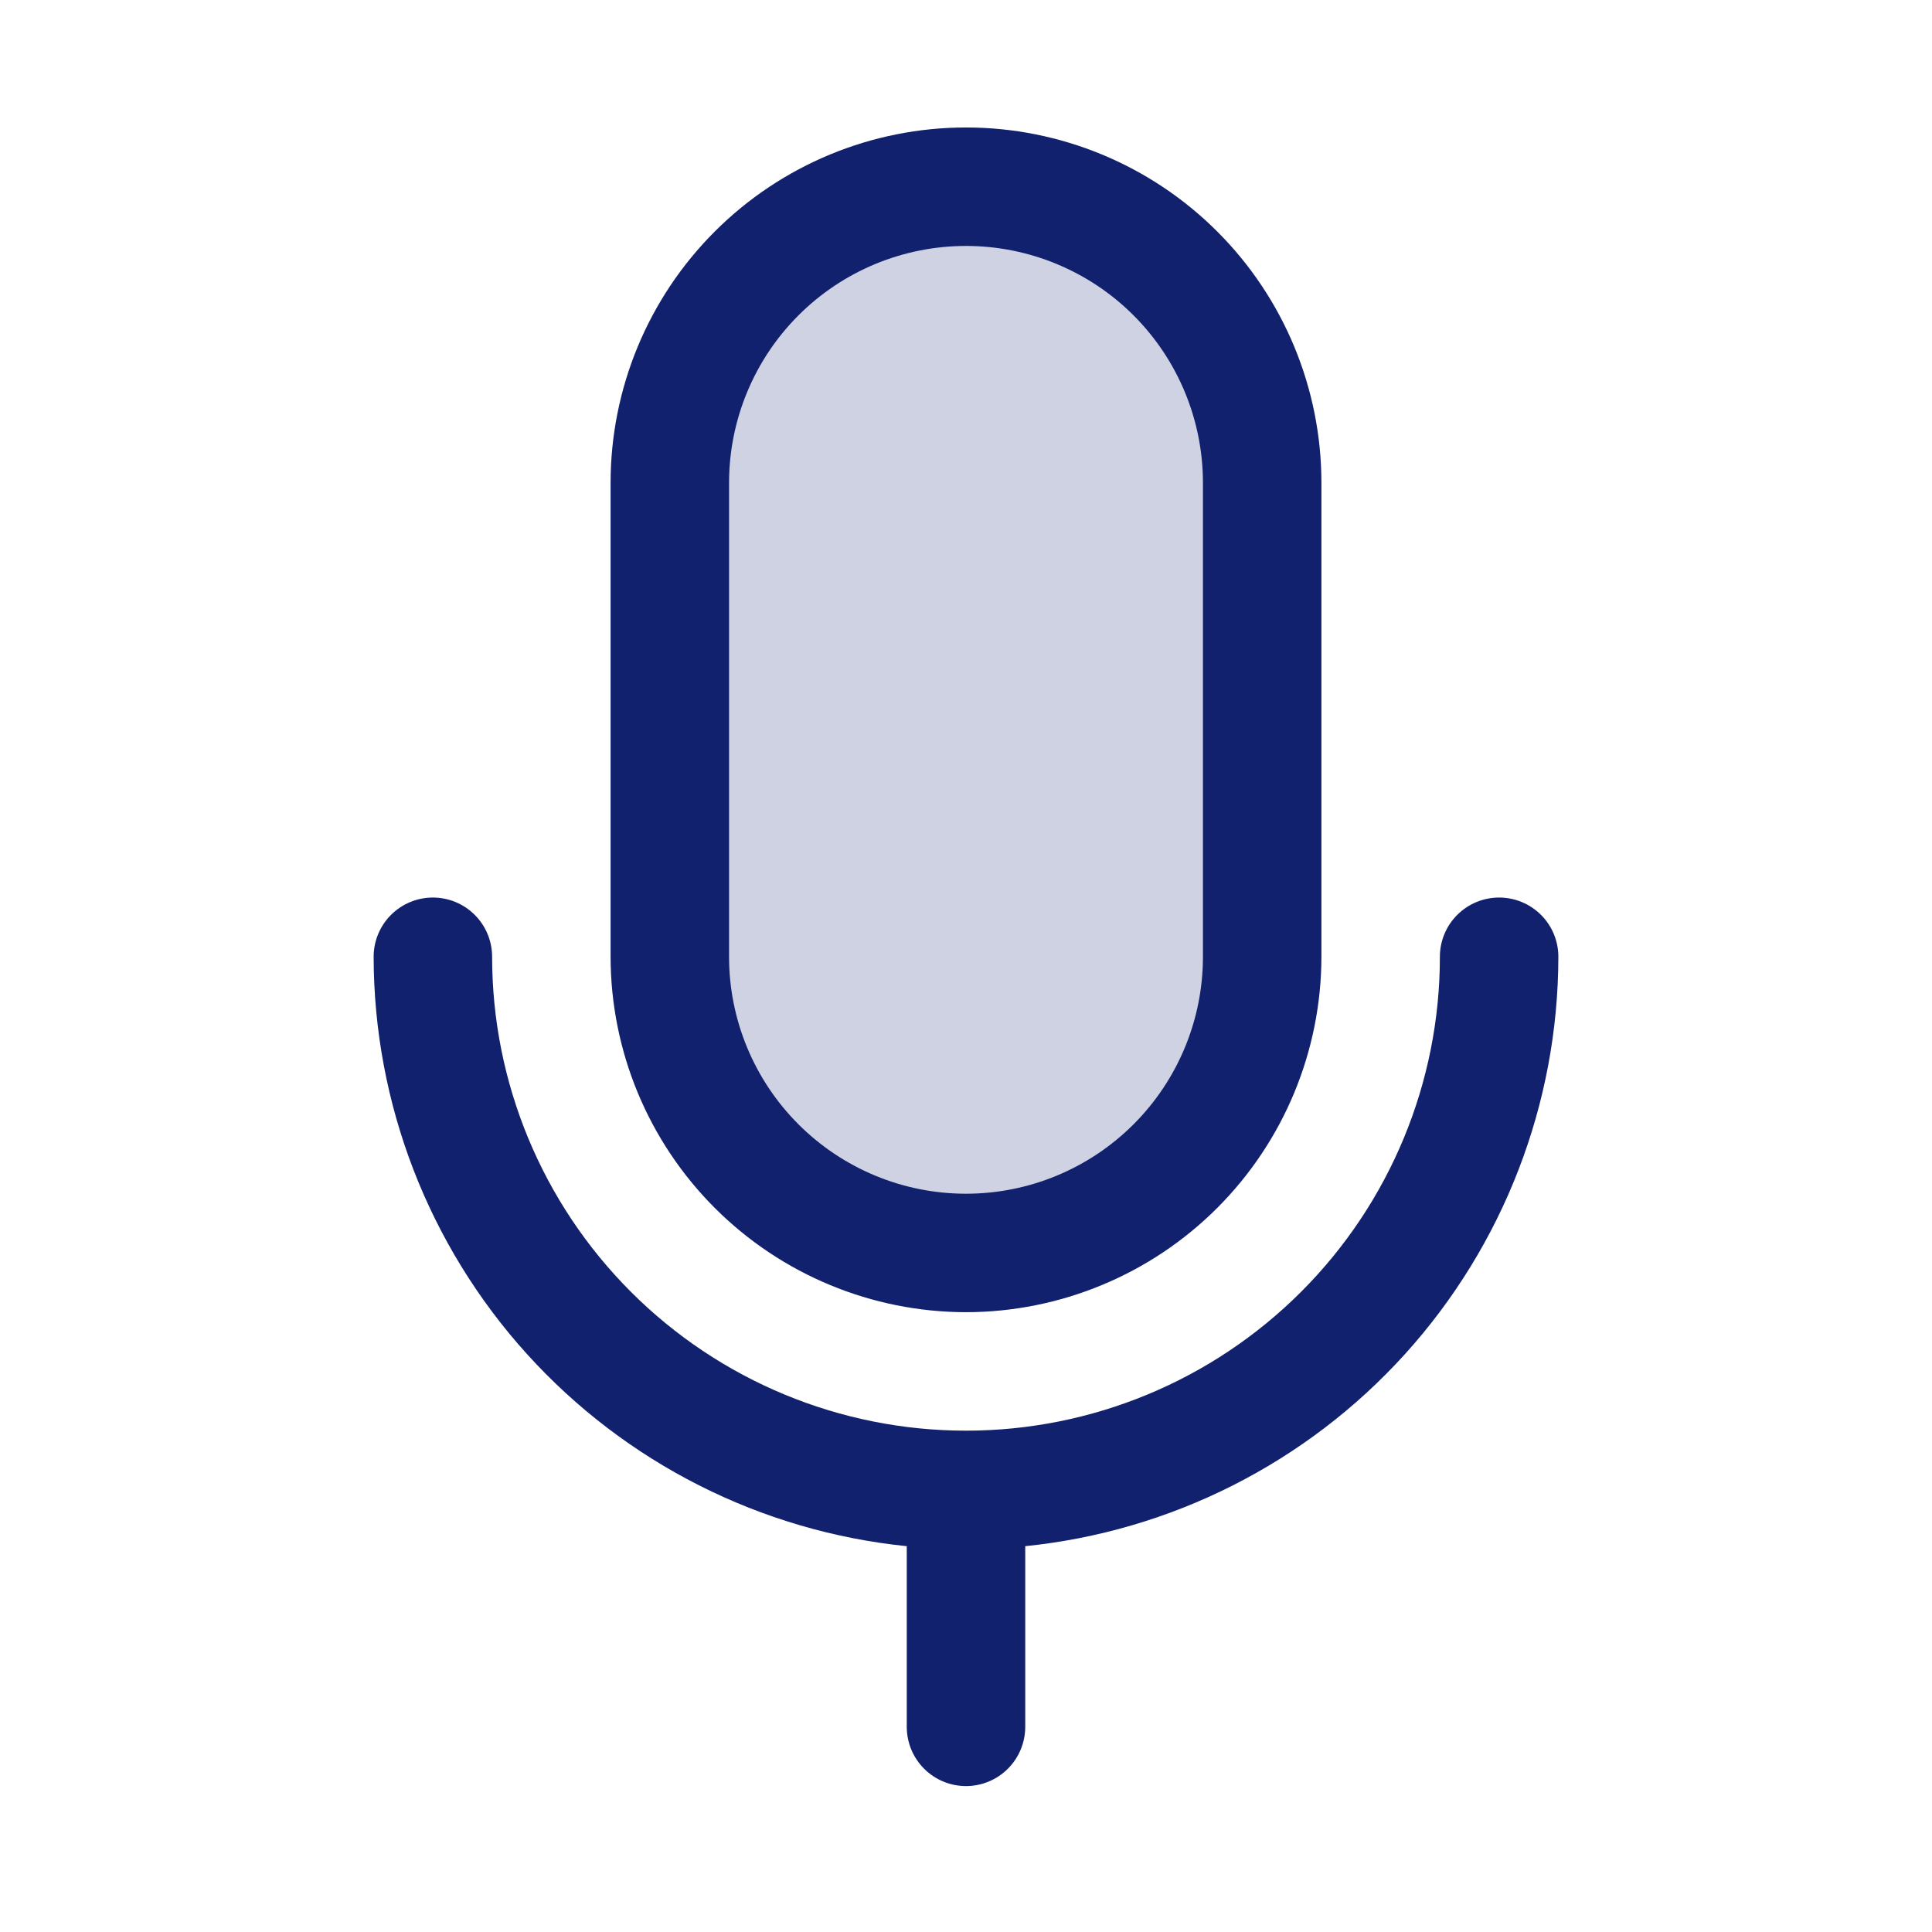
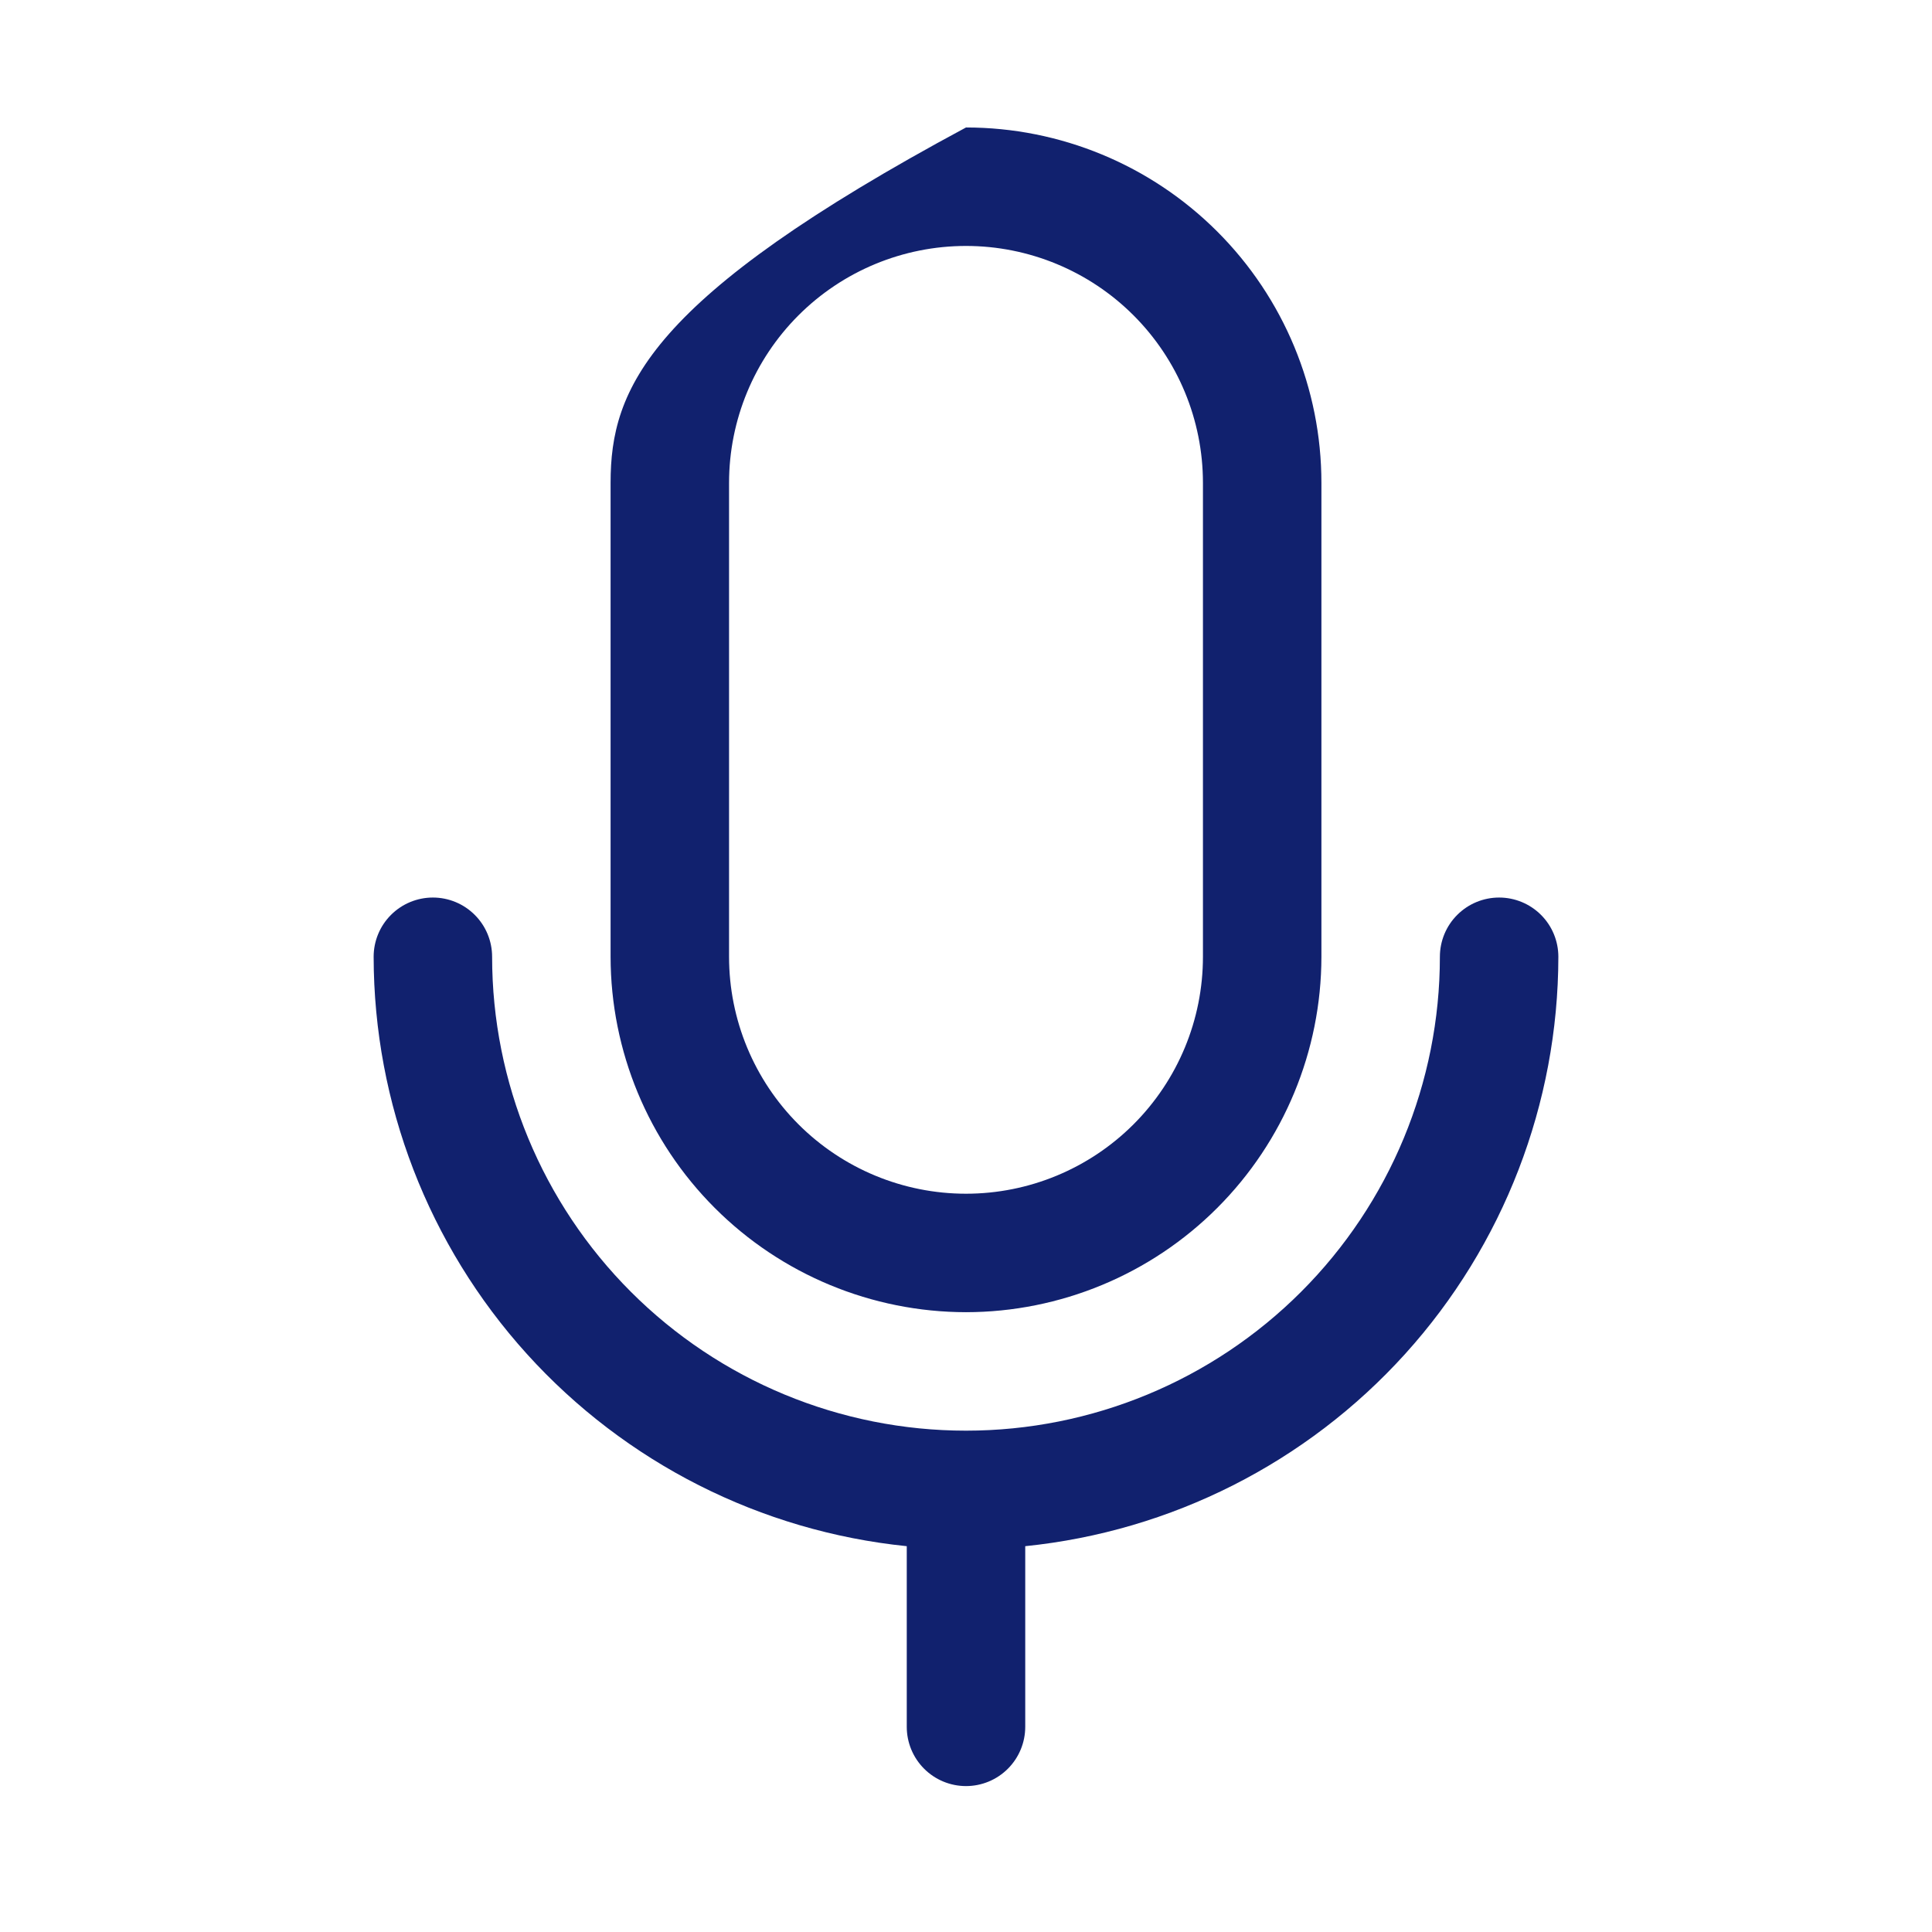
<svg xmlns="http://www.w3.org/2000/svg" width="53" height="53" viewBox="0 0 53 53" fill="none">
-   <path opacity="0.2" d="M34.625 13.247V26.247C34.625 28.402 33.769 30.468 32.245 31.992C30.721 33.516 28.655 34.372 26.5 34.372C24.345 34.372 22.279 33.516 20.755 31.992C19.231 30.468 18.375 28.402 18.375 26.247V13.247C18.375 11.092 19.231 9.025 20.755 7.502C22.279 5.978 24.345 5.122 26.5 5.122C28.655 5.122 30.721 5.978 32.245 7.502C33.769 9.025 34.625 11.092 34.625 13.247Z" fill="#11216E" />
-   <path d="M26.5 35.997C29.085 35.994 31.563 34.966 33.391 33.138C35.219 31.31 36.247 28.832 36.25 26.247V13.247C36.25 10.661 35.223 8.181 33.394 6.353C31.566 4.524 29.086 3.497 26.5 3.497C23.914 3.497 21.434 4.524 19.606 6.353C17.777 8.181 16.75 10.661 16.75 13.247V26.247C16.753 28.832 17.781 31.31 19.609 33.138C21.437 34.966 23.915 35.994 26.5 35.997ZM20 13.247C20 11.523 20.685 9.87 21.904 8.651C23.123 7.432 24.776 6.747 26.5 6.747C28.224 6.747 29.877 7.432 31.096 8.651C32.315 9.87 33 11.523 33 13.247V26.247C33 27.971 32.315 29.624 31.096 30.843C29.877 32.062 28.224 32.747 26.5 32.747C24.776 32.747 23.123 32.062 21.904 30.843C20.685 29.624 20 27.971 20 26.247V13.247ZM28.125 42.416V47.372C28.125 47.803 27.954 48.216 27.649 48.521C27.344 48.826 26.931 48.997 26.5 48.997C26.069 48.997 25.656 48.826 25.351 48.521C25.046 48.216 24.875 47.803 24.875 47.372V42.416C20.869 42.008 17.156 40.129 14.454 37.143C11.753 34.156 10.255 30.274 10.25 26.247C10.25 25.816 10.421 25.402 10.726 25.098C11.031 24.793 11.444 24.622 11.875 24.622C12.306 24.622 12.719 24.793 13.024 25.098C13.329 25.402 13.5 25.816 13.5 26.247C13.5 29.695 14.87 33.001 17.308 35.439C19.746 37.877 23.052 39.247 26.5 39.247C29.948 39.247 33.254 37.877 35.692 35.439C38.13 33.001 39.5 29.695 39.5 26.247C39.5 25.816 39.671 25.402 39.976 25.098C40.281 24.793 40.694 24.622 41.125 24.622C41.556 24.622 41.969 24.793 42.274 25.098C42.579 25.402 42.75 25.816 42.75 26.247C42.745 30.274 41.247 34.156 38.546 37.143C35.844 40.129 32.131 42.008 28.125 42.416Z" fill="#11216E" />
+   <path d="M26.5 35.997C29.085 35.994 31.563 34.966 33.391 33.138C35.219 31.31 36.247 28.832 36.25 26.247V13.247C36.25 10.661 35.223 8.181 33.394 6.353C31.566 4.524 29.086 3.497 26.5 3.497C17.777 8.181 16.75 10.661 16.75 13.247V26.247C16.753 28.832 17.781 31.31 19.609 33.138C21.437 34.966 23.915 35.994 26.5 35.997ZM20 13.247C20 11.523 20.685 9.87 21.904 8.651C23.123 7.432 24.776 6.747 26.5 6.747C28.224 6.747 29.877 7.432 31.096 8.651C32.315 9.87 33 11.523 33 13.247V26.247C33 27.971 32.315 29.624 31.096 30.843C29.877 32.062 28.224 32.747 26.5 32.747C24.776 32.747 23.123 32.062 21.904 30.843C20.685 29.624 20 27.971 20 26.247V13.247ZM28.125 42.416V47.372C28.125 47.803 27.954 48.216 27.649 48.521C27.344 48.826 26.931 48.997 26.5 48.997C26.069 48.997 25.656 48.826 25.351 48.521C25.046 48.216 24.875 47.803 24.875 47.372V42.416C20.869 42.008 17.156 40.129 14.454 37.143C11.753 34.156 10.255 30.274 10.25 26.247C10.25 25.816 10.421 25.402 10.726 25.098C11.031 24.793 11.444 24.622 11.875 24.622C12.306 24.622 12.719 24.793 13.024 25.098C13.329 25.402 13.5 25.816 13.5 26.247C13.5 29.695 14.87 33.001 17.308 35.439C19.746 37.877 23.052 39.247 26.5 39.247C29.948 39.247 33.254 37.877 35.692 35.439C38.13 33.001 39.5 29.695 39.5 26.247C39.5 25.816 39.671 25.402 39.976 25.098C40.281 24.793 40.694 24.622 41.125 24.622C41.556 24.622 41.969 24.793 42.274 25.098C42.579 25.402 42.75 25.816 42.75 26.247C42.745 30.274 41.247 34.156 38.546 37.143C35.844 40.129 32.131 42.008 28.125 42.416Z" fill="#11216E" />
</svg>